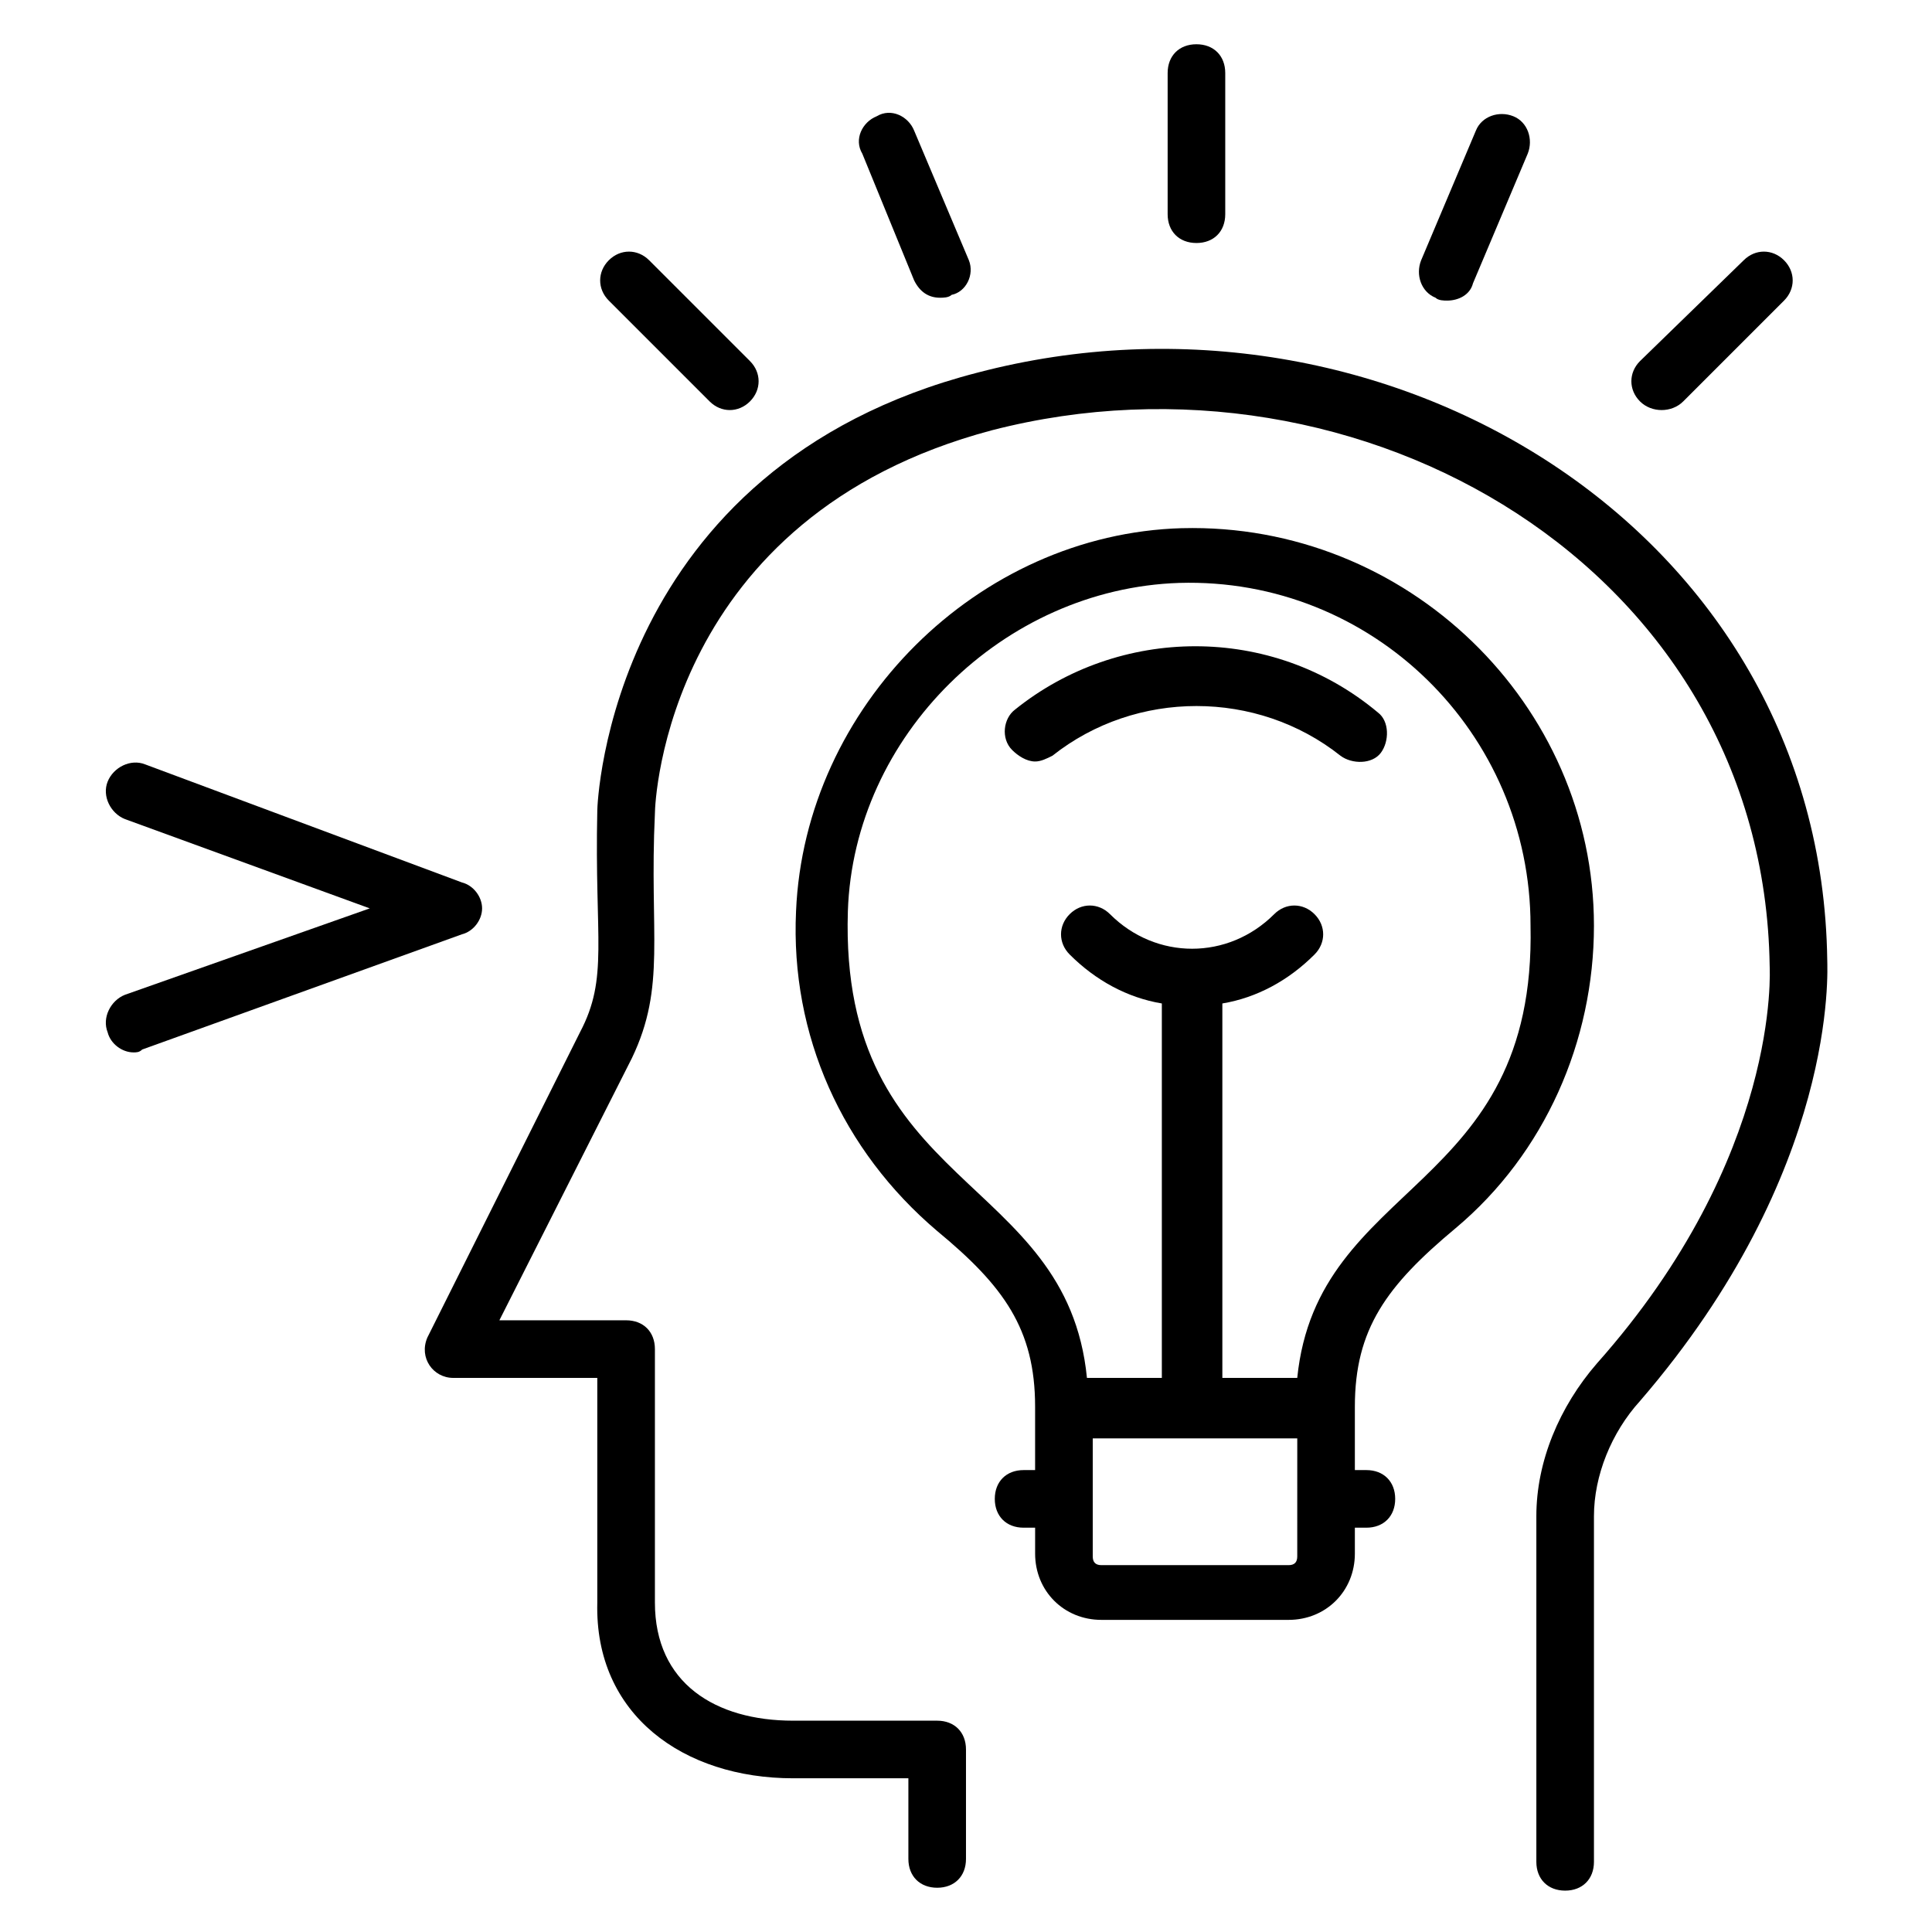
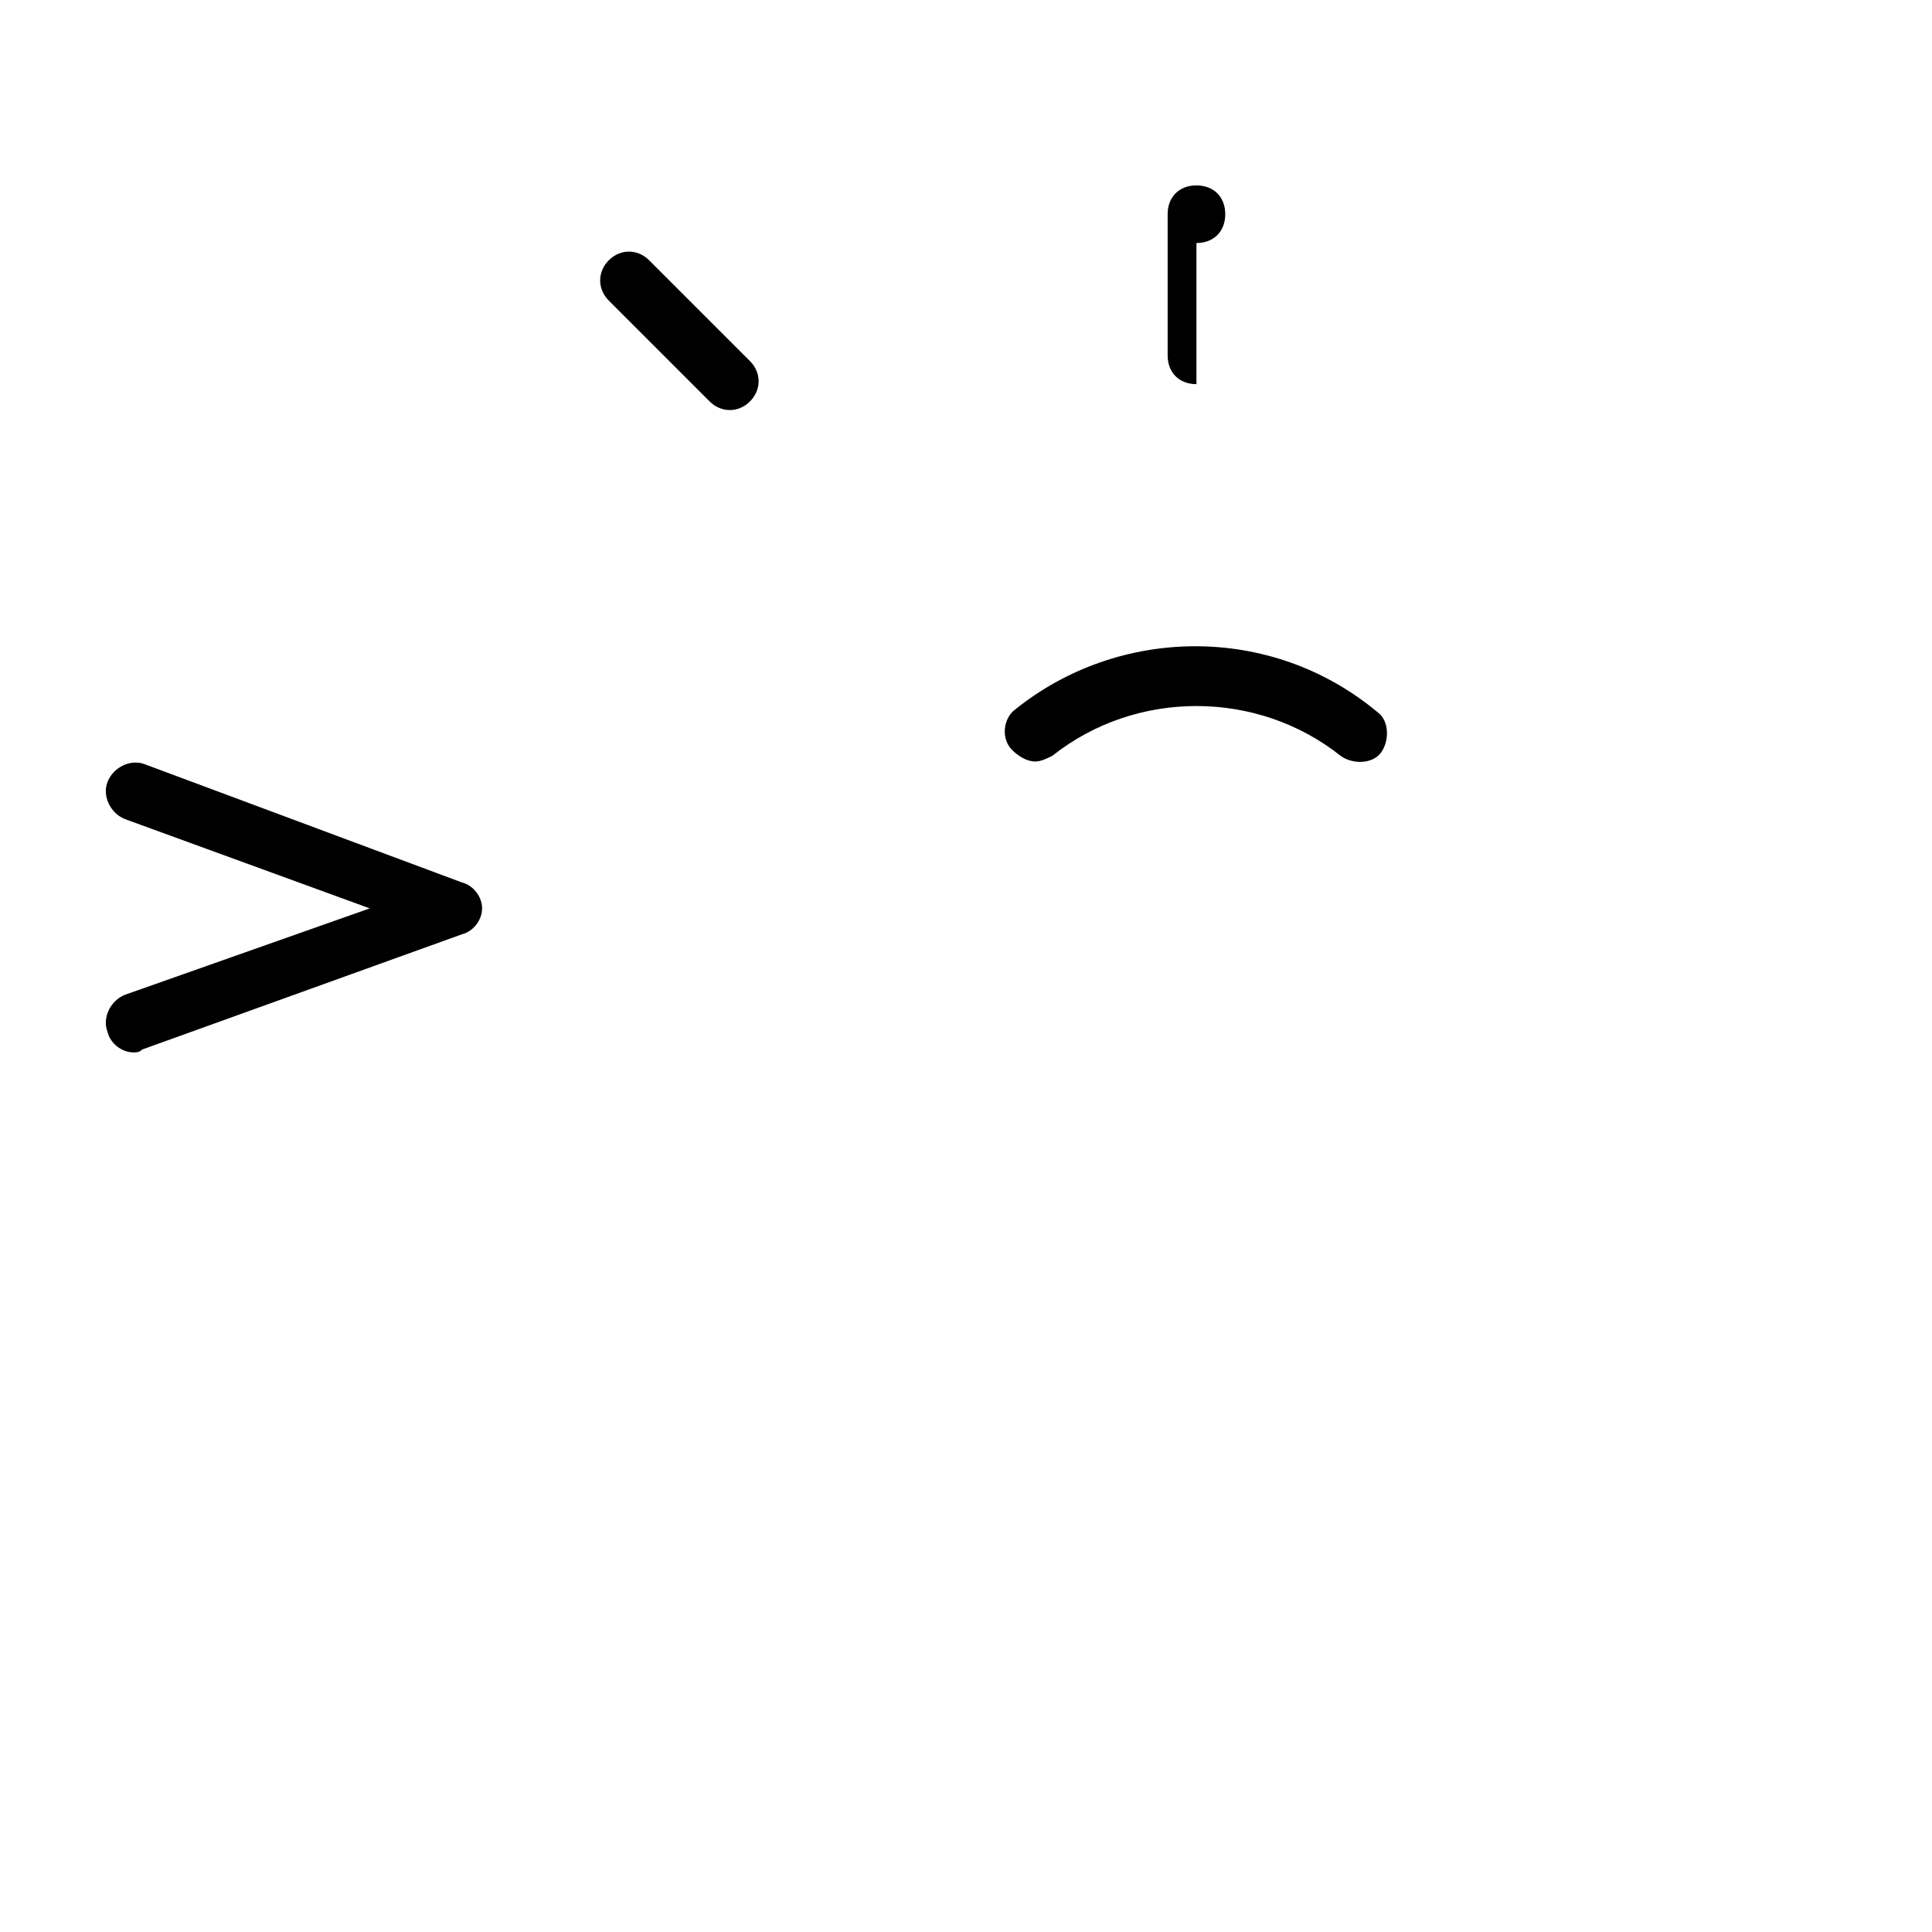
<svg xmlns="http://www.w3.org/2000/svg" fill="#000000" width="800px" height="800px" version="1.1" viewBox="144 144 512 512">
  <g>
-     <path d="m628.24 398.47c-1.527-114.5-117.55-183.97-225.19-155.72-97.707 25.191-100.76 114.5-100.76 116.03-0.762 34.352 3.055 44.273-4.582 58.777l-40.457 80.914c-2.289 5.344 1.527 10.688 6.871 10.688h38.168v59.543c-0.762 29.77 22.902 46.562 51.906 46.562h30.535v21.375c0 4.582 3.055 7.633 7.633 7.633 4.582 0 7.633-3.055 7.633-7.633v-29.008c0-4.582-3.055-7.633-7.633-7.633h-38.164c-20.609 0-36.641-9.922-36.641-31.297v-67.176c0-4.582-3.055-7.633-7.633-7.633h-33.586l35.113-69.465c9.16-19.082 4.582-32.824 6.106-64.883 0-3.055 3.055-78.625 89.312-101.52 97.707-25.191 204.58 36.641 206.11 141.98 0 0.762 3.055 50.383-45.801 105.34-9.922 11.449-16.031 25.953-16.031 40.457v91.602c0 4.582 3.055 7.633 7.633 7.633 4.582 0 7.633-3.055 7.633-7.633v-91.602c0-10.688 4.582-22.137 12.215-30.535 52.668-61.074 49.613-114.51 49.613-116.8z" />
-     <path d="m457.25 283.97c-54.199 1.527-100 47.328-102.29 101.53-1.527 32.824 12.215 63.359 37.402 84.73 17.559 14.504 25.953 25.953 25.953 46.562v16.793l-3.051 0.004c-4.582 0-7.633 3.055-7.633 7.633 0 4.582 3.055 7.633 7.633 7.633h3.055v6.871c0 9.922 7.633 17.559 17.559 17.559h49.617c9.922 0 17.559-7.633 17.559-17.559v-6.871h3.055c4.582 0 7.633-3.055 7.633-7.633 0-4.582-3.055-7.633-7.633-7.633h-3.055v-16.793c0-20.609 8.398-32.062 26.719-47.328 23.664-19.848 36.641-49.617 36.641-80.152-0.004-58.777-49.625-106.87-109.16-105.34zm30.535 272.52c0 1.527-0.762 2.289-2.289 2.289h-49.617c-1.527 0-2.289-0.762-2.289-2.289v-31.297h54.199zm0-47.328h-19.848v-99.234c9.16-1.527 17.559-6.106 24.426-12.977 3.055-3.055 3.055-7.633 0-10.688-3.055-3.055-7.633-3.055-10.688 0-12.215 12.215-31.297 12.215-43.512 0-3.055-3.055-7.633-3.055-10.688 0-3.055 3.055-3.055 7.633 0 10.688 6.871 6.871 15.266 11.449 24.426 12.977v99.234h-19.848c-5.344-54.199-65.648-49.617-63.359-123.66 1.527-46.562 41.223-85.496 87.785-87.023 51.145-1.527 93.129 39.695 93.129 90.84 1.531 70.996-56.484 67.176-61.824 119.85z" />
    <path d="m412.98 332.06c-3.055 2.289-3.816 7.633-0.762 10.688 1.527 1.527 3.816 3.055 6.106 3.055 1.527 0 3.055-0.762 4.582-1.527 22.137-17.559 54.199-17.559 76.336 0 3.055 2.289 8.398 2.289 10.688-0.762 2.289-3.055 2.289-8.398-0.762-10.688-28.25-23.668-68.707-22.906-96.188-0.766z" />
-     <path d="m461.07 208.4c4.582 0 7.633-3.055 7.633-7.633v-37.406c0-4.582-3.055-7.633-7.633-7.633-4.582 0-7.633 3.055-7.633 7.633v37.402c0 4.582 3.051 7.637 7.633 7.637z" />
+     <path d="m461.07 208.4c4.582 0 7.633-3.055 7.633-7.633c0-4.582-3.055-7.633-7.633-7.633-4.582 0-7.633 3.055-7.633 7.633v37.402c0 4.582 3.051 7.637 7.633 7.637z" />
    <path d="m332.06 250.38c3.055 3.055 7.633 3.055 10.688 0 3.055-3.055 3.055-7.633 0-10.688l-26.719-26.719c-3.055-3.055-7.633-3.055-10.688 0-3.055 3.055-3.055 7.633 0 10.688z" />
-     <path d="m590.07 250.38 26.719-26.719c3.055-3.055 3.055-7.633 0-10.688-3.055-3.055-7.633-3.055-10.688 0l-27.48 26.719c-3.055 3.055-3.055 7.633 0 10.688 3.055 3.055 8.398 3.055 11.449 0z" />
-     <path d="m386.26 218.32c1.527 3.055 3.816 4.582 6.871 4.582 0.762 0 2.289 0 3.055-0.762 3.816-0.766 6.106-5.344 4.578-9.164l-14.504-34.352c-1.527-3.816-6.106-6.106-9.922-3.816-3.816 1.527-6.106 6.106-3.816 9.922z" />
-     <path d="m524.43 222.9c0.762 0.762 2.289 0.762 3.055 0.762 3.055 0 6.106-1.527 6.871-4.582l14.504-34.352c1.527-3.816 0-8.398-3.816-9.922-3.816-1.527-8.398 0-9.922 3.816l-14.504 34.352c-1.531 3.82-0.004 8.398 3.812 9.926z" />
    <path d="m271.76 384.73c0-3.055-2.289-6.106-5.344-6.871l-83.969-31.297c-3.816-1.527-8.398 0.762-9.922 4.582-1.527 3.816 0.762 8.398 4.582 9.922l64.883 23.664-64.887 22.902c-3.816 1.527-6.106 6.106-4.582 9.922 0.766 3.055 3.816 5.344 6.871 5.344 0.762 0 1.527 0 2.289-0.762l84.73-30.535c3.055-0.762 5.348-3.816 5.348-6.871z" />
  </g>
</svg>